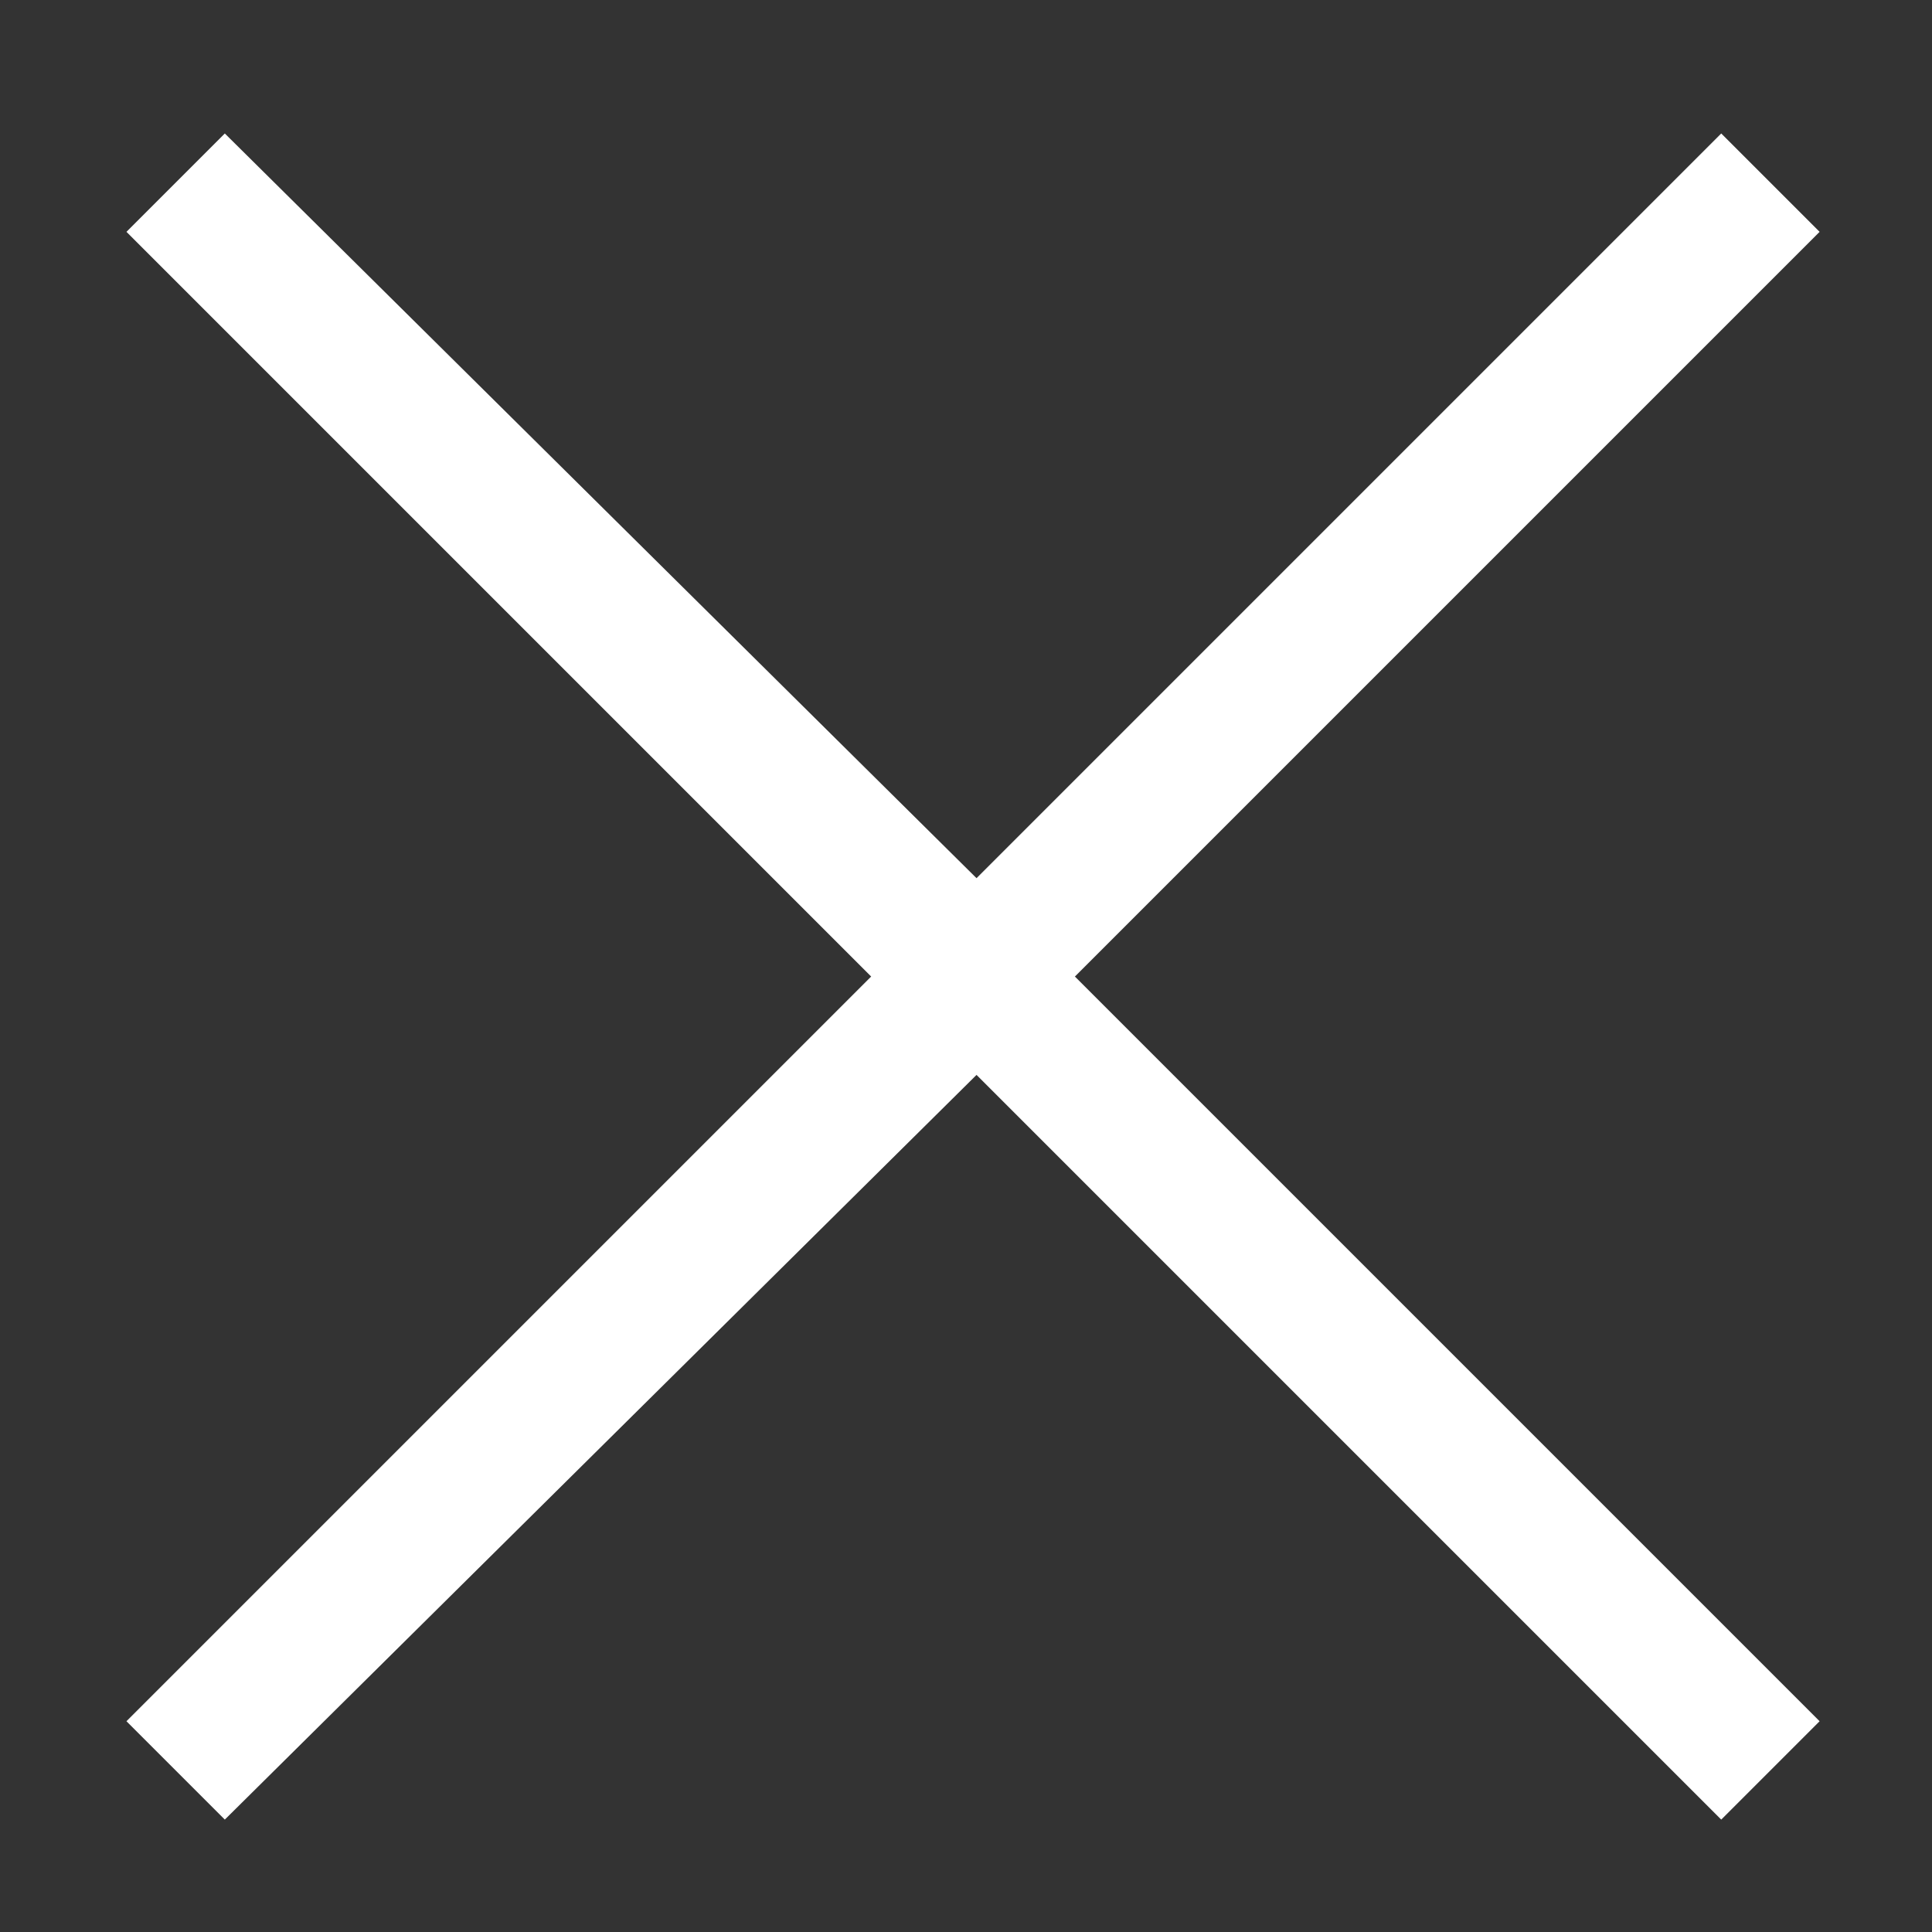
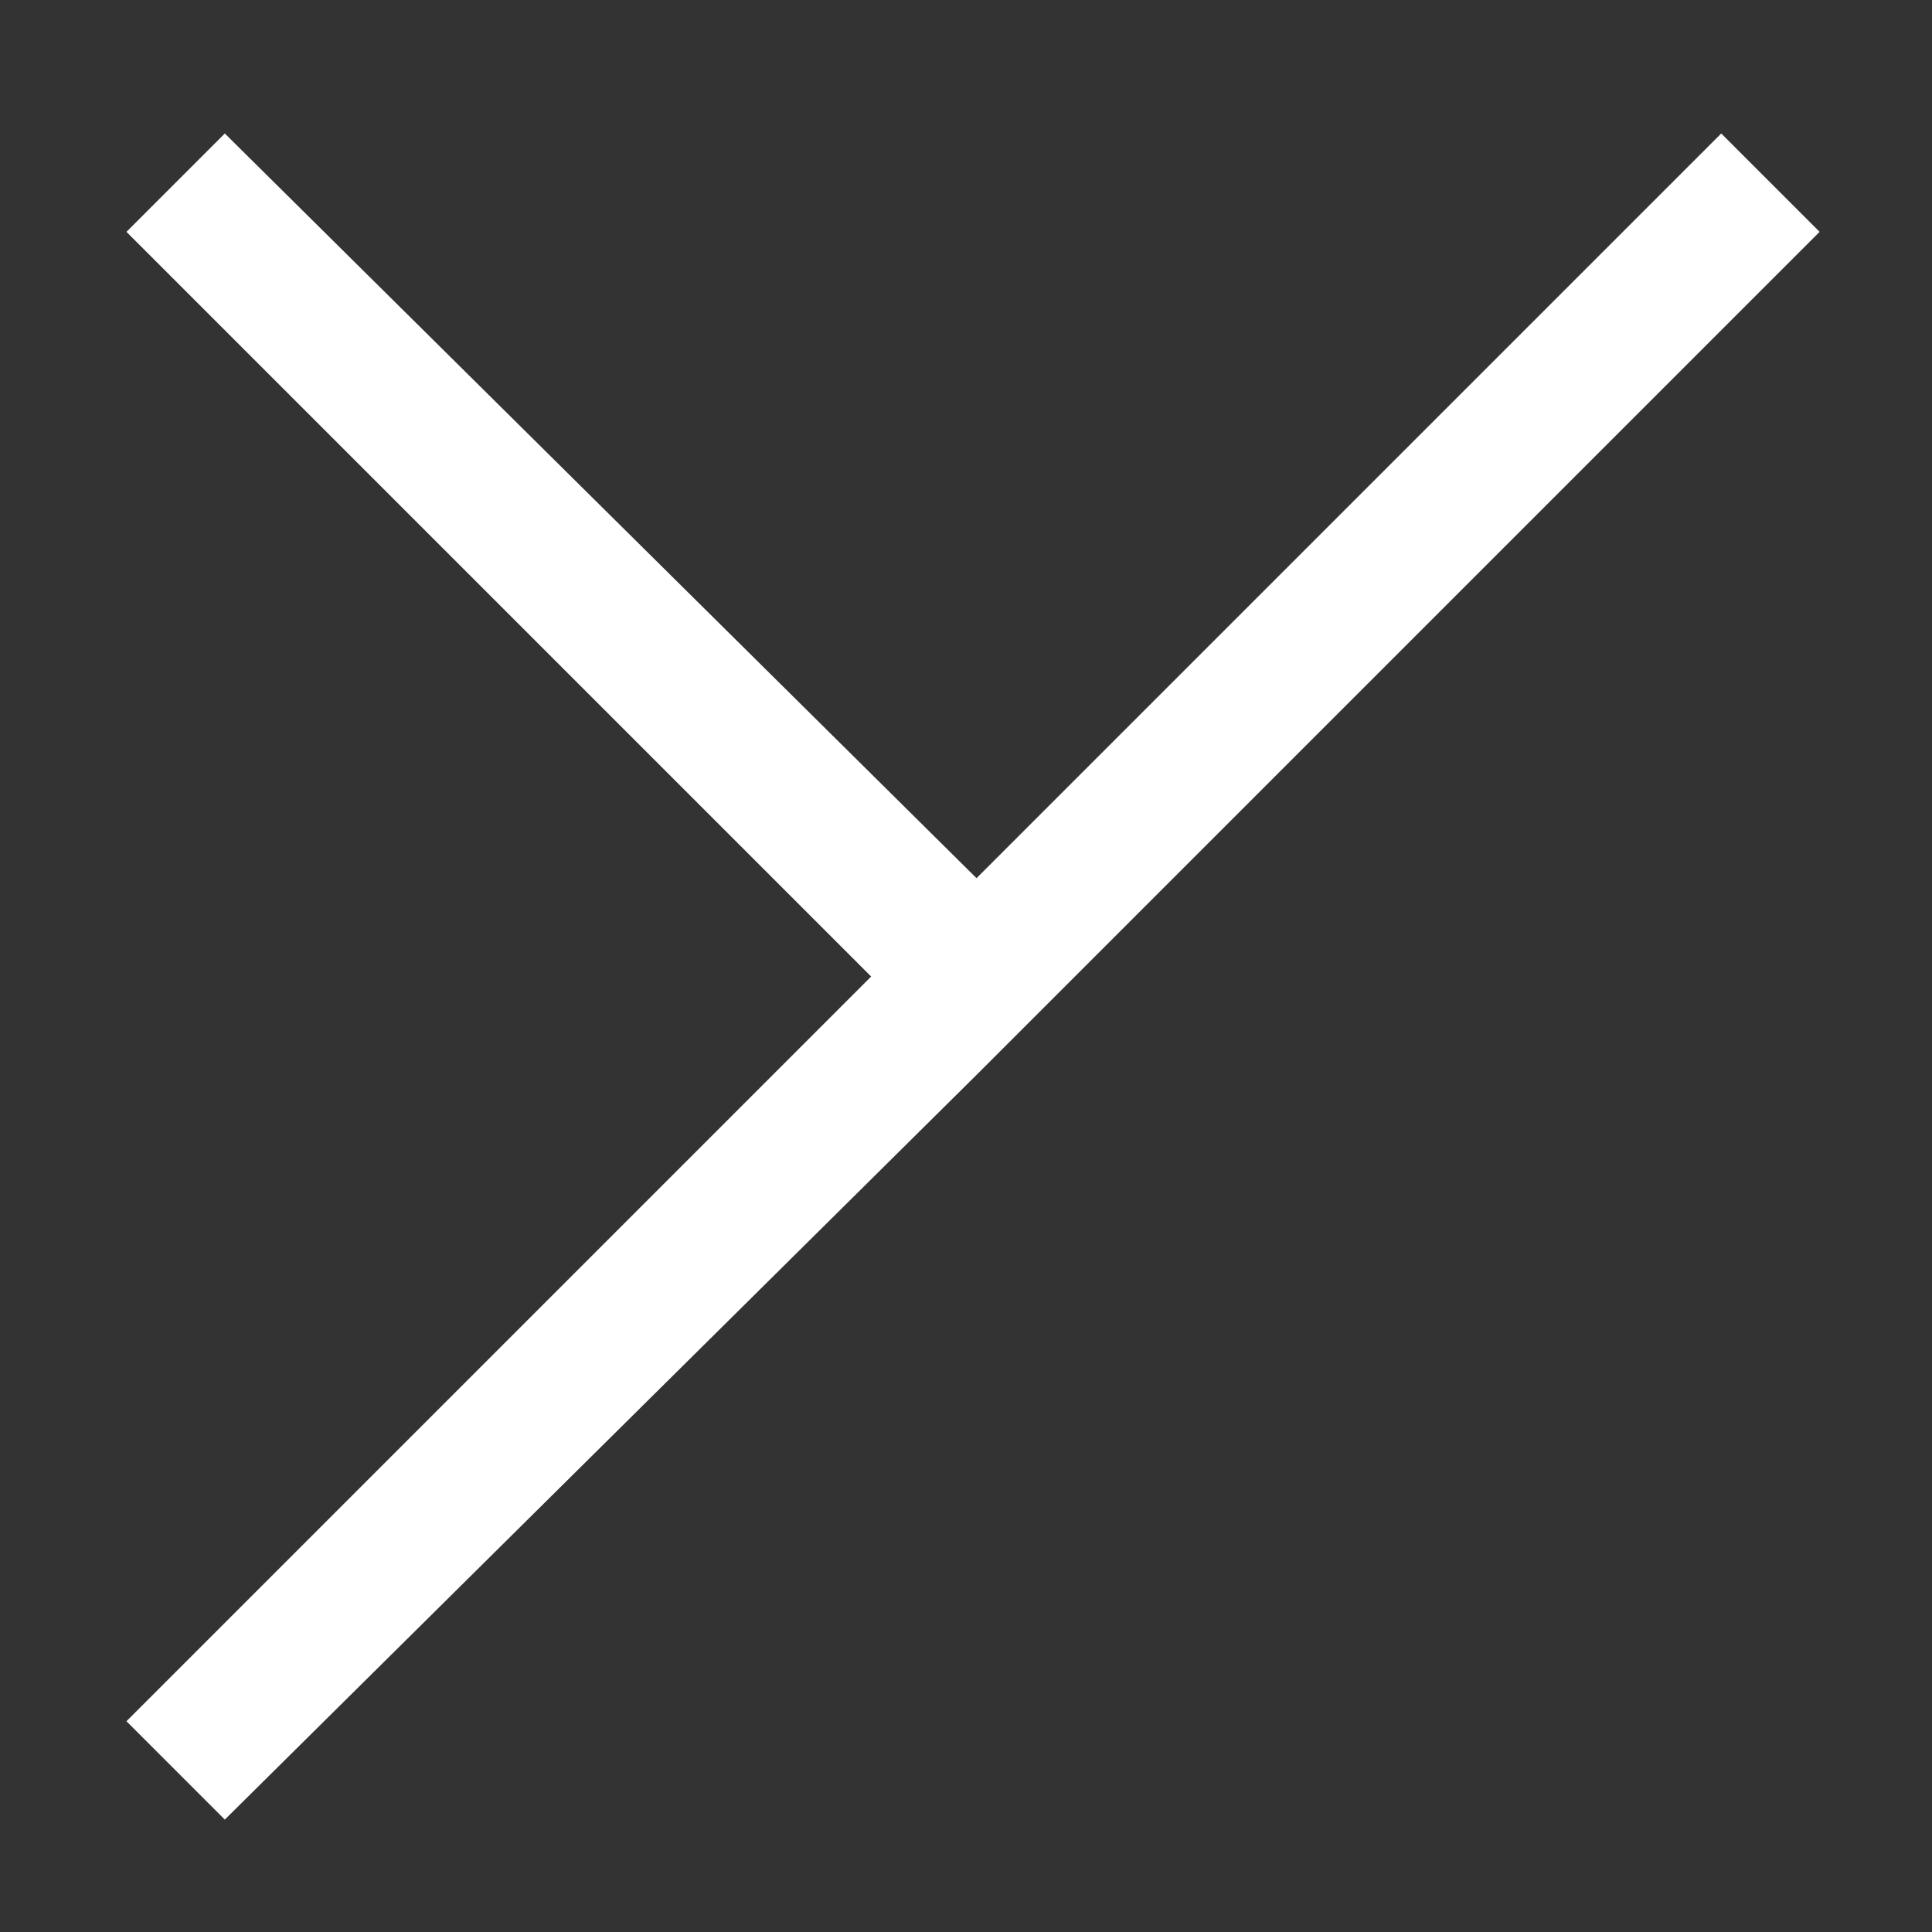
<svg xmlns="http://www.w3.org/2000/svg" version="1.1" id="Capa_1" x="0px" y="0px" viewBox="0 0 27.5 27.5" style="enable-background:new 0 0 27.5 27.5;" xml:space="preserve">
  <rect x="0" y="0" width="27.5" height="27.5" fill="#333333" stroke="none" />
  <style type="text/css">
	.st0{fill:#FFFFFF;}
</style>
-   <path class="st0" d="M3.2,1.9L1.8,3.3l10.6,10.6L1.8,24.5l1.4,1.4l10.7-10.6l10.6,10.6l1.4-1.4L15.3,13.9L25.9,3.3l-1.4-1.4  L13.9,12.5L3.2,1.9z" />
+   <path class="st0" d="M3.2,1.9L1.8,3.3l10.6,10.6L1.8,24.5l1.4,1.4l10.7-10.6l1.4-1.4L15.3,13.9L25.9,3.3l-1.4-1.4  L13.9,12.5L3.2,1.9z" />
</svg>